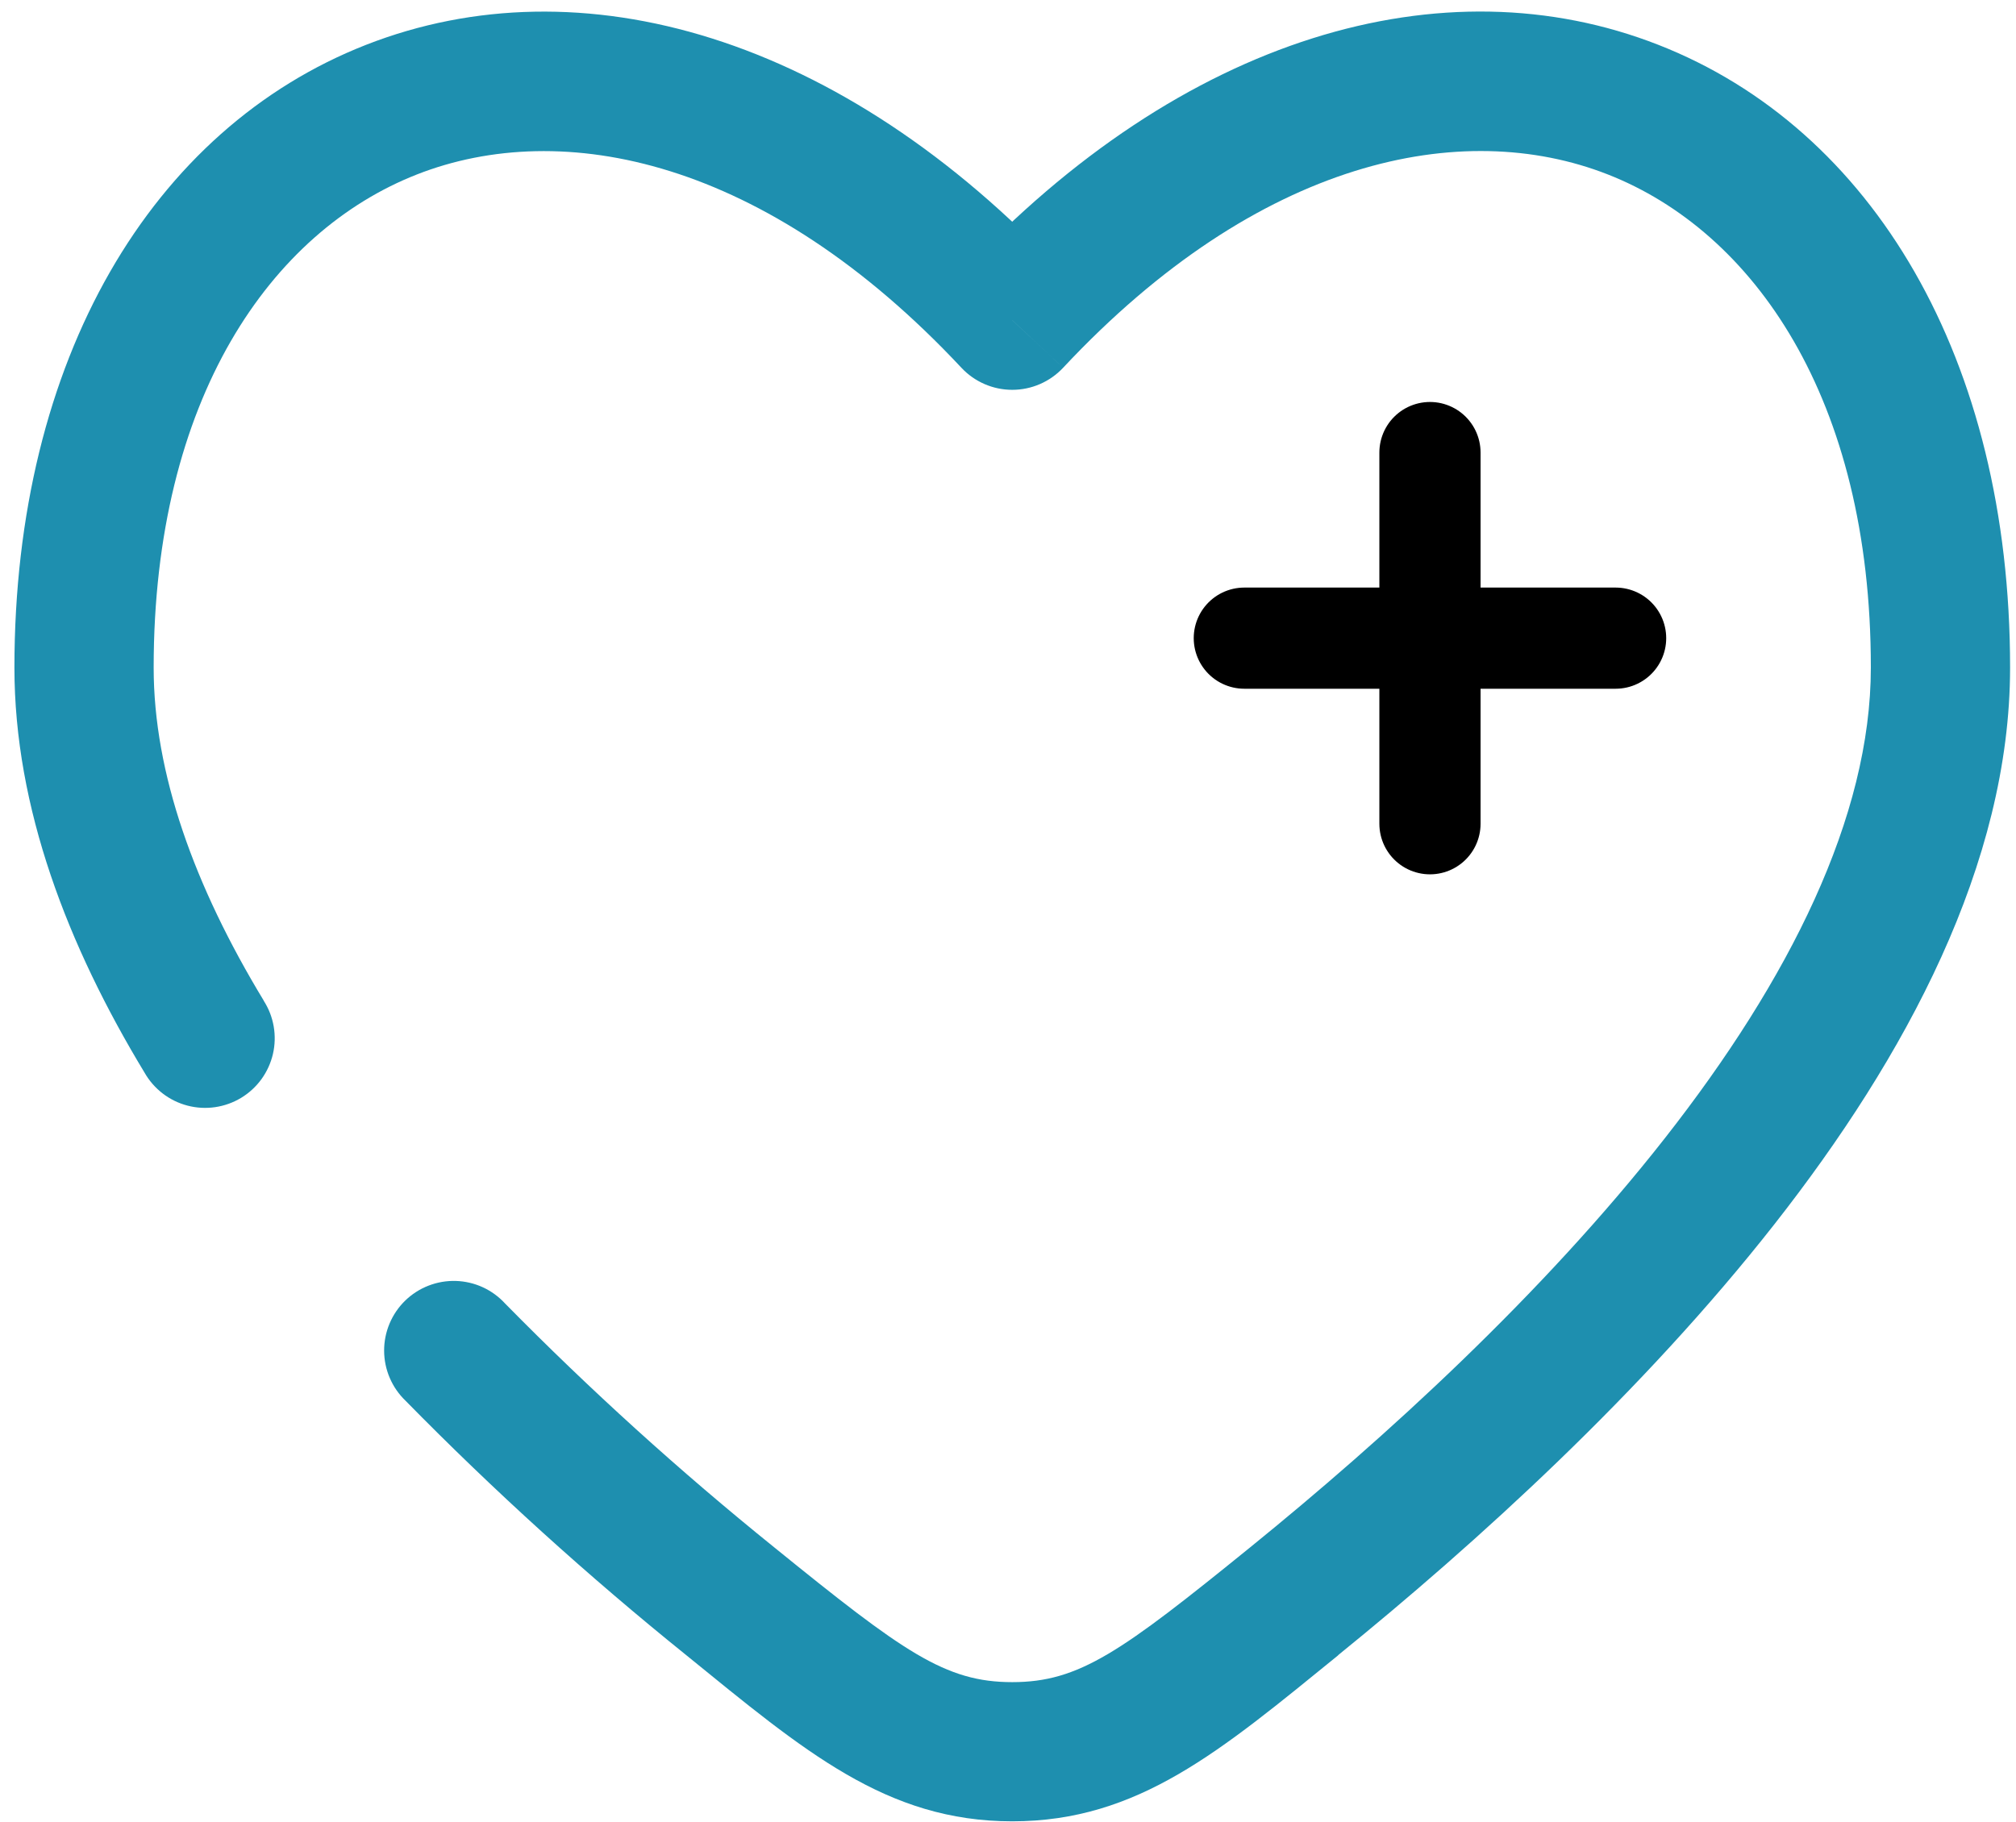
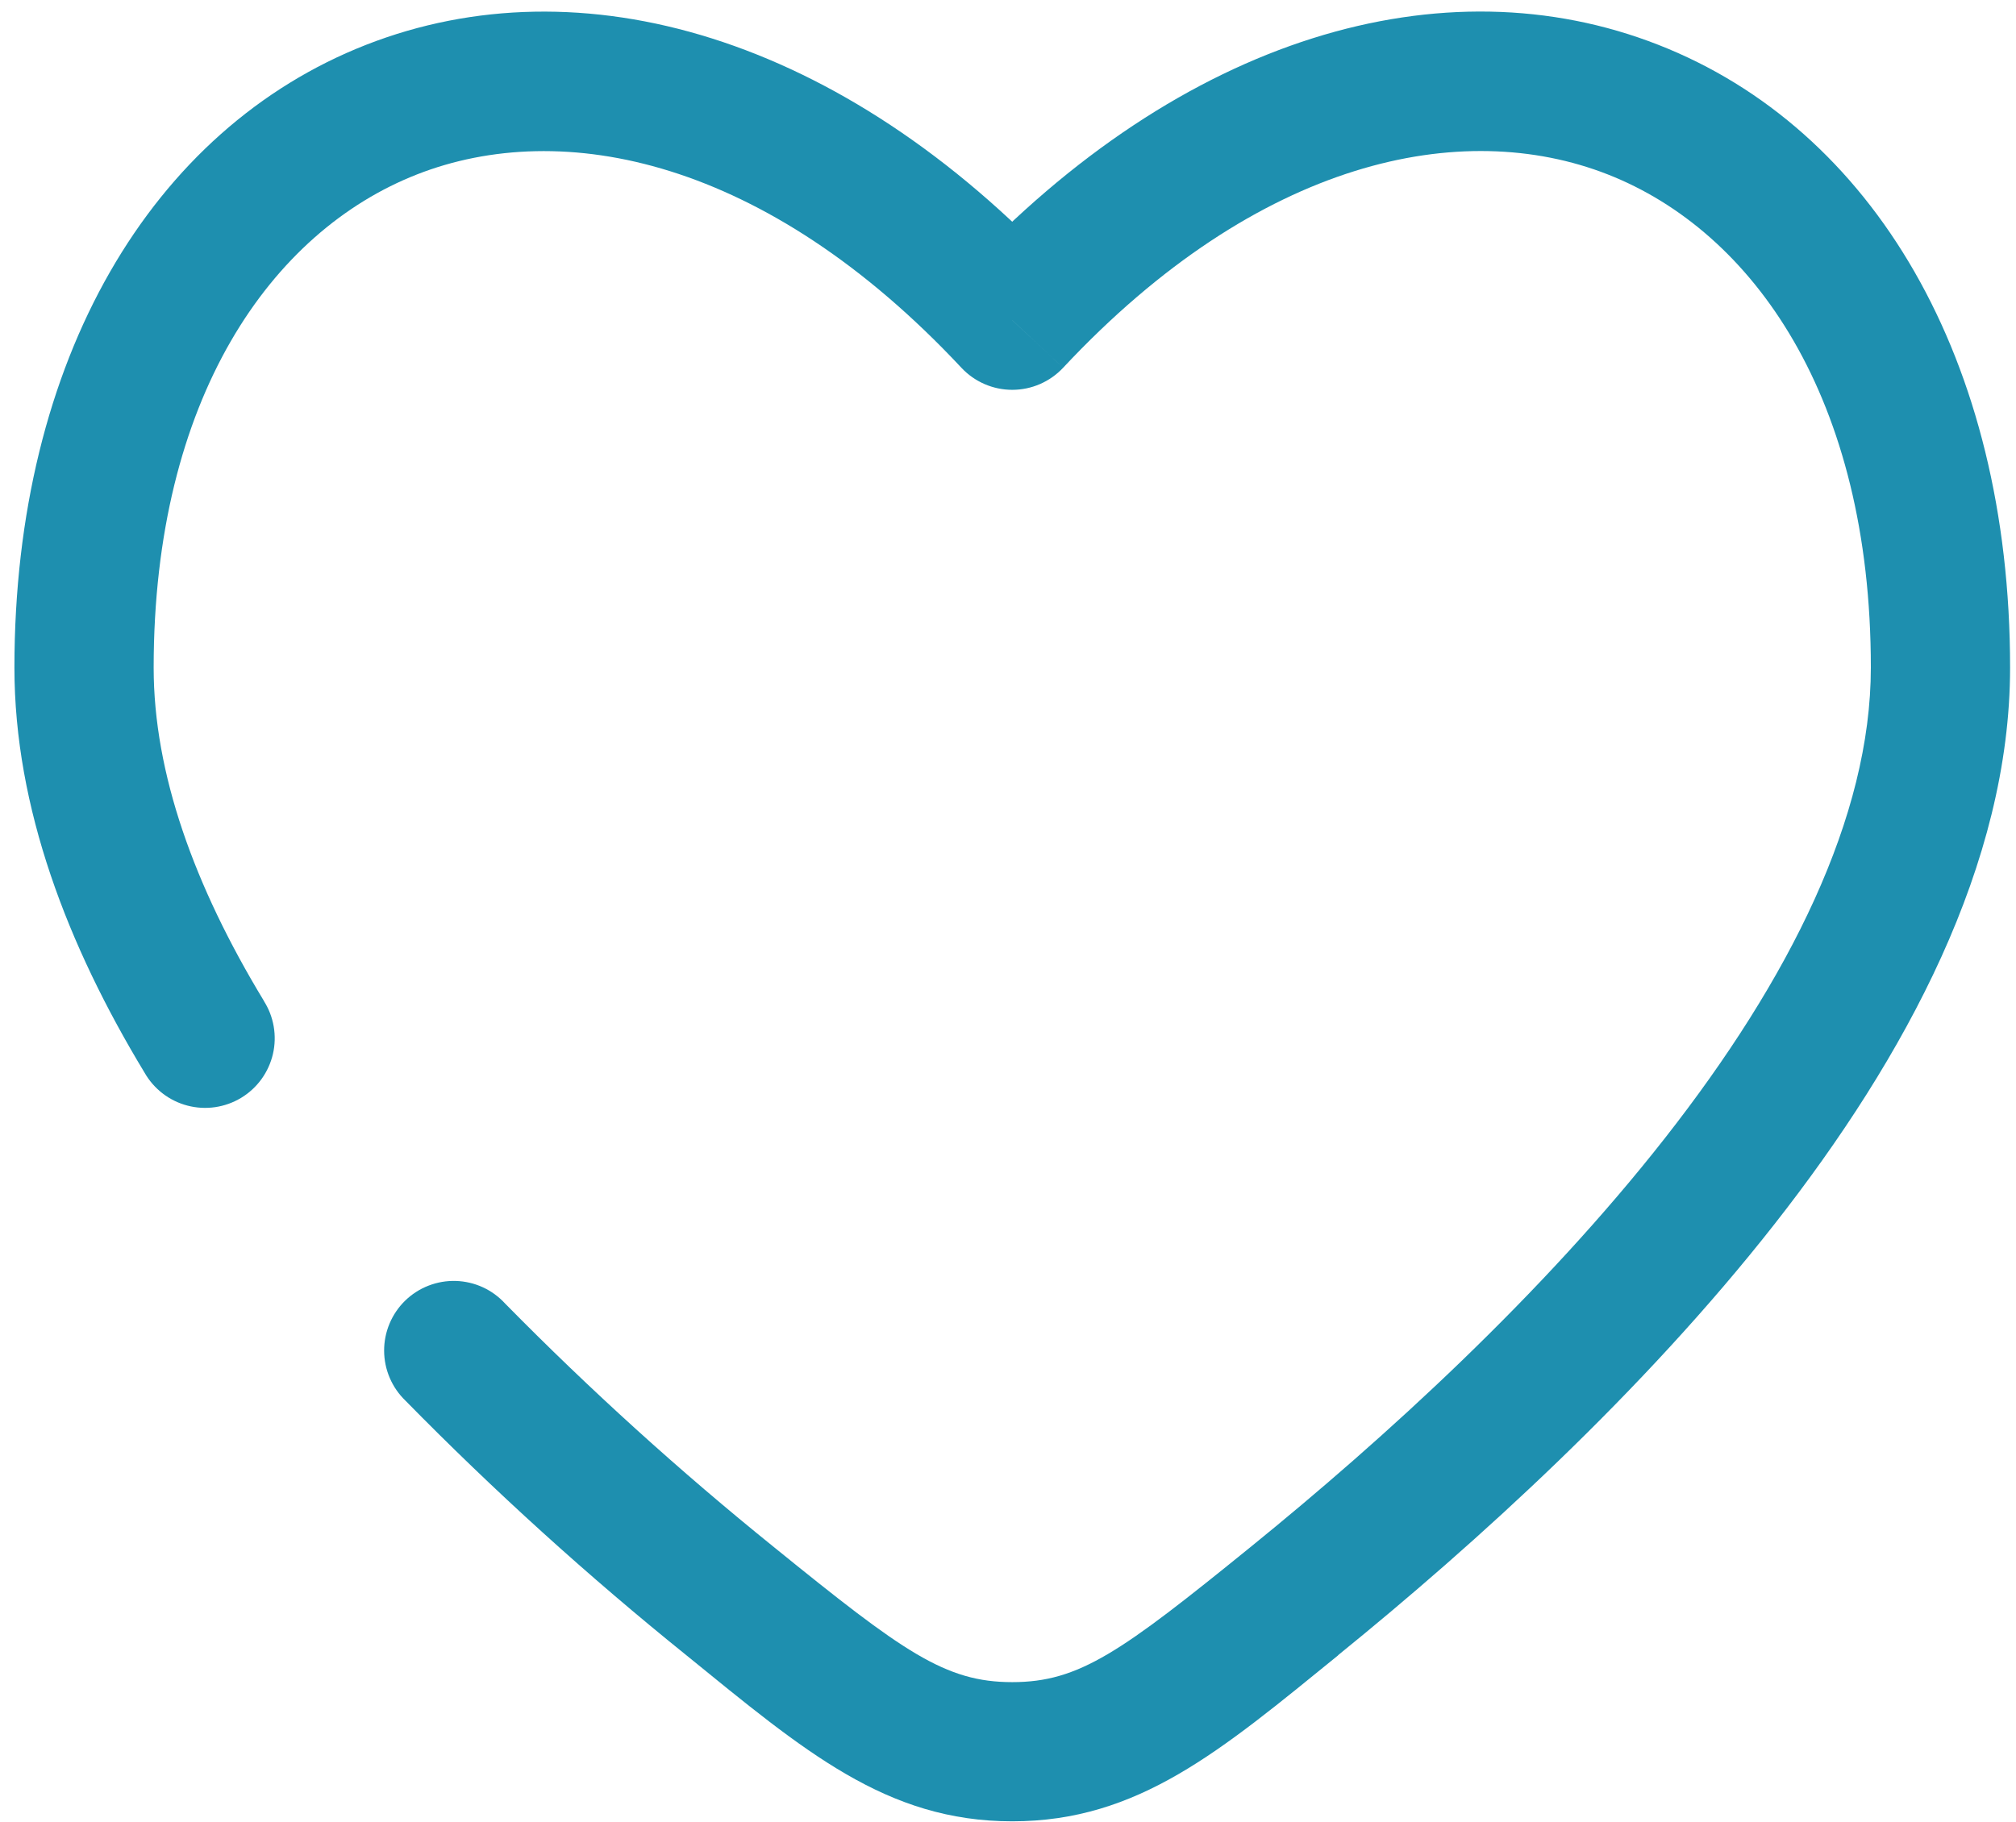
<svg xmlns="http://www.w3.org/2000/svg" width="104" height="94" viewBox="0 0 104 94" fill="none">
-   <path d="M83.345 32.929H73.768M73.768 32.929H64.191M73.768 32.929V23.352M73.768 32.929V42.506" stroke="black" stroke-width="5.22" stroke-linecap="round" />
  <path d="M52.219 16.524L49.596 18.976C49.931 19.335 50.338 19.622 50.789 19.818C51.24 20.014 51.727 20.115 52.219 20.115C52.712 20.115 53.199 20.014 53.65 19.818C54.101 19.622 54.508 19.335 54.844 18.976L52.219 16.524ZM7.457 55.349C7.694 55.766 8.013 56.132 8.393 56.424C8.774 56.717 9.209 56.93 9.674 57.051C10.138 57.172 10.622 57.199 11.097 57.13C11.572 57.061 12.029 56.897 12.44 56.649C12.85 56.401 13.207 56.072 13.489 55.684C13.77 55.295 13.971 54.854 14.08 54.386C14.188 53.919 14.201 53.434 14.119 52.961C14.037 52.488 13.861 52.036 13.601 51.633L7.457 55.349ZM26.061 67.267C25.736 66.911 25.343 66.624 24.906 66.423C24.468 66.222 23.995 66.112 23.513 66.097C23.032 66.083 22.553 66.166 22.104 66.341C21.655 66.515 21.246 66.778 20.901 67.114C20.556 67.45 20.283 67.852 20.096 68.296C19.91 68.74 19.814 69.217 19.816 69.698C19.817 70.18 19.916 70.656 20.105 71.099C20.294 71.542 20.571 71.942 20.918 72.276L26.061 67.267ZM7.927 34.452C7.927 20.542 13.998 11.947 21.507 9.002C29 6.066 39.482 8.164 49.596 18.976L54.844 14.072C43.409 1.843 29.949 -2.017 18.887 2.312C7.841 6.641 0.744 18.526 0.744 34.452H7.927ZM69.027 85.41C76.176 79.612 84.738 71.84 91.547 63.158C98.284 54.568 103.695 44.584 103.695 34.442H96.512C96.512 42.161 92.299 50.551 85.892 58.724C79.552 66.812 71.45 74.201 64.507 79.832L69.027 85.41ZM103.695 34.442C103.695 18.521 96.599 6.636 85.547 2.312C74.486 -2.021 61.03 1.833 49.596 14.068L54.844 18.976C64.957 8.164 75.439 6.062 82.932 8.997C90.441 11.937 96.512 20.537 96.512 34.442H103.695ZM35.412 85.415C41.493 90.357 45.717 93.981 52.219 93.981V86.799C48.758 86.799 46.603 85.247 39.932 79.837L35.412 85.415ZM64.507 79.832C57.836 85.243 55.681 86.799 52.219 86.799V93.981C58.722 93.981 62.95 90.357 69.032 85.415L64.507 79.832ZM13.606 51.633C10.019 45.714 7.927 39.896 7.927 34.452H0.744C0.744 41.692 3.502 48.817 7.457 55.349L13.606 51.633ZM39.932 79.837C35.071 75.916 30.44 71.719 26.061 67.267L20.918 72.276C25.488 76.934 30.331 81.321 35.412 85.415L39.932 79.837Z" fill="#1E8FAF" />
</svg>